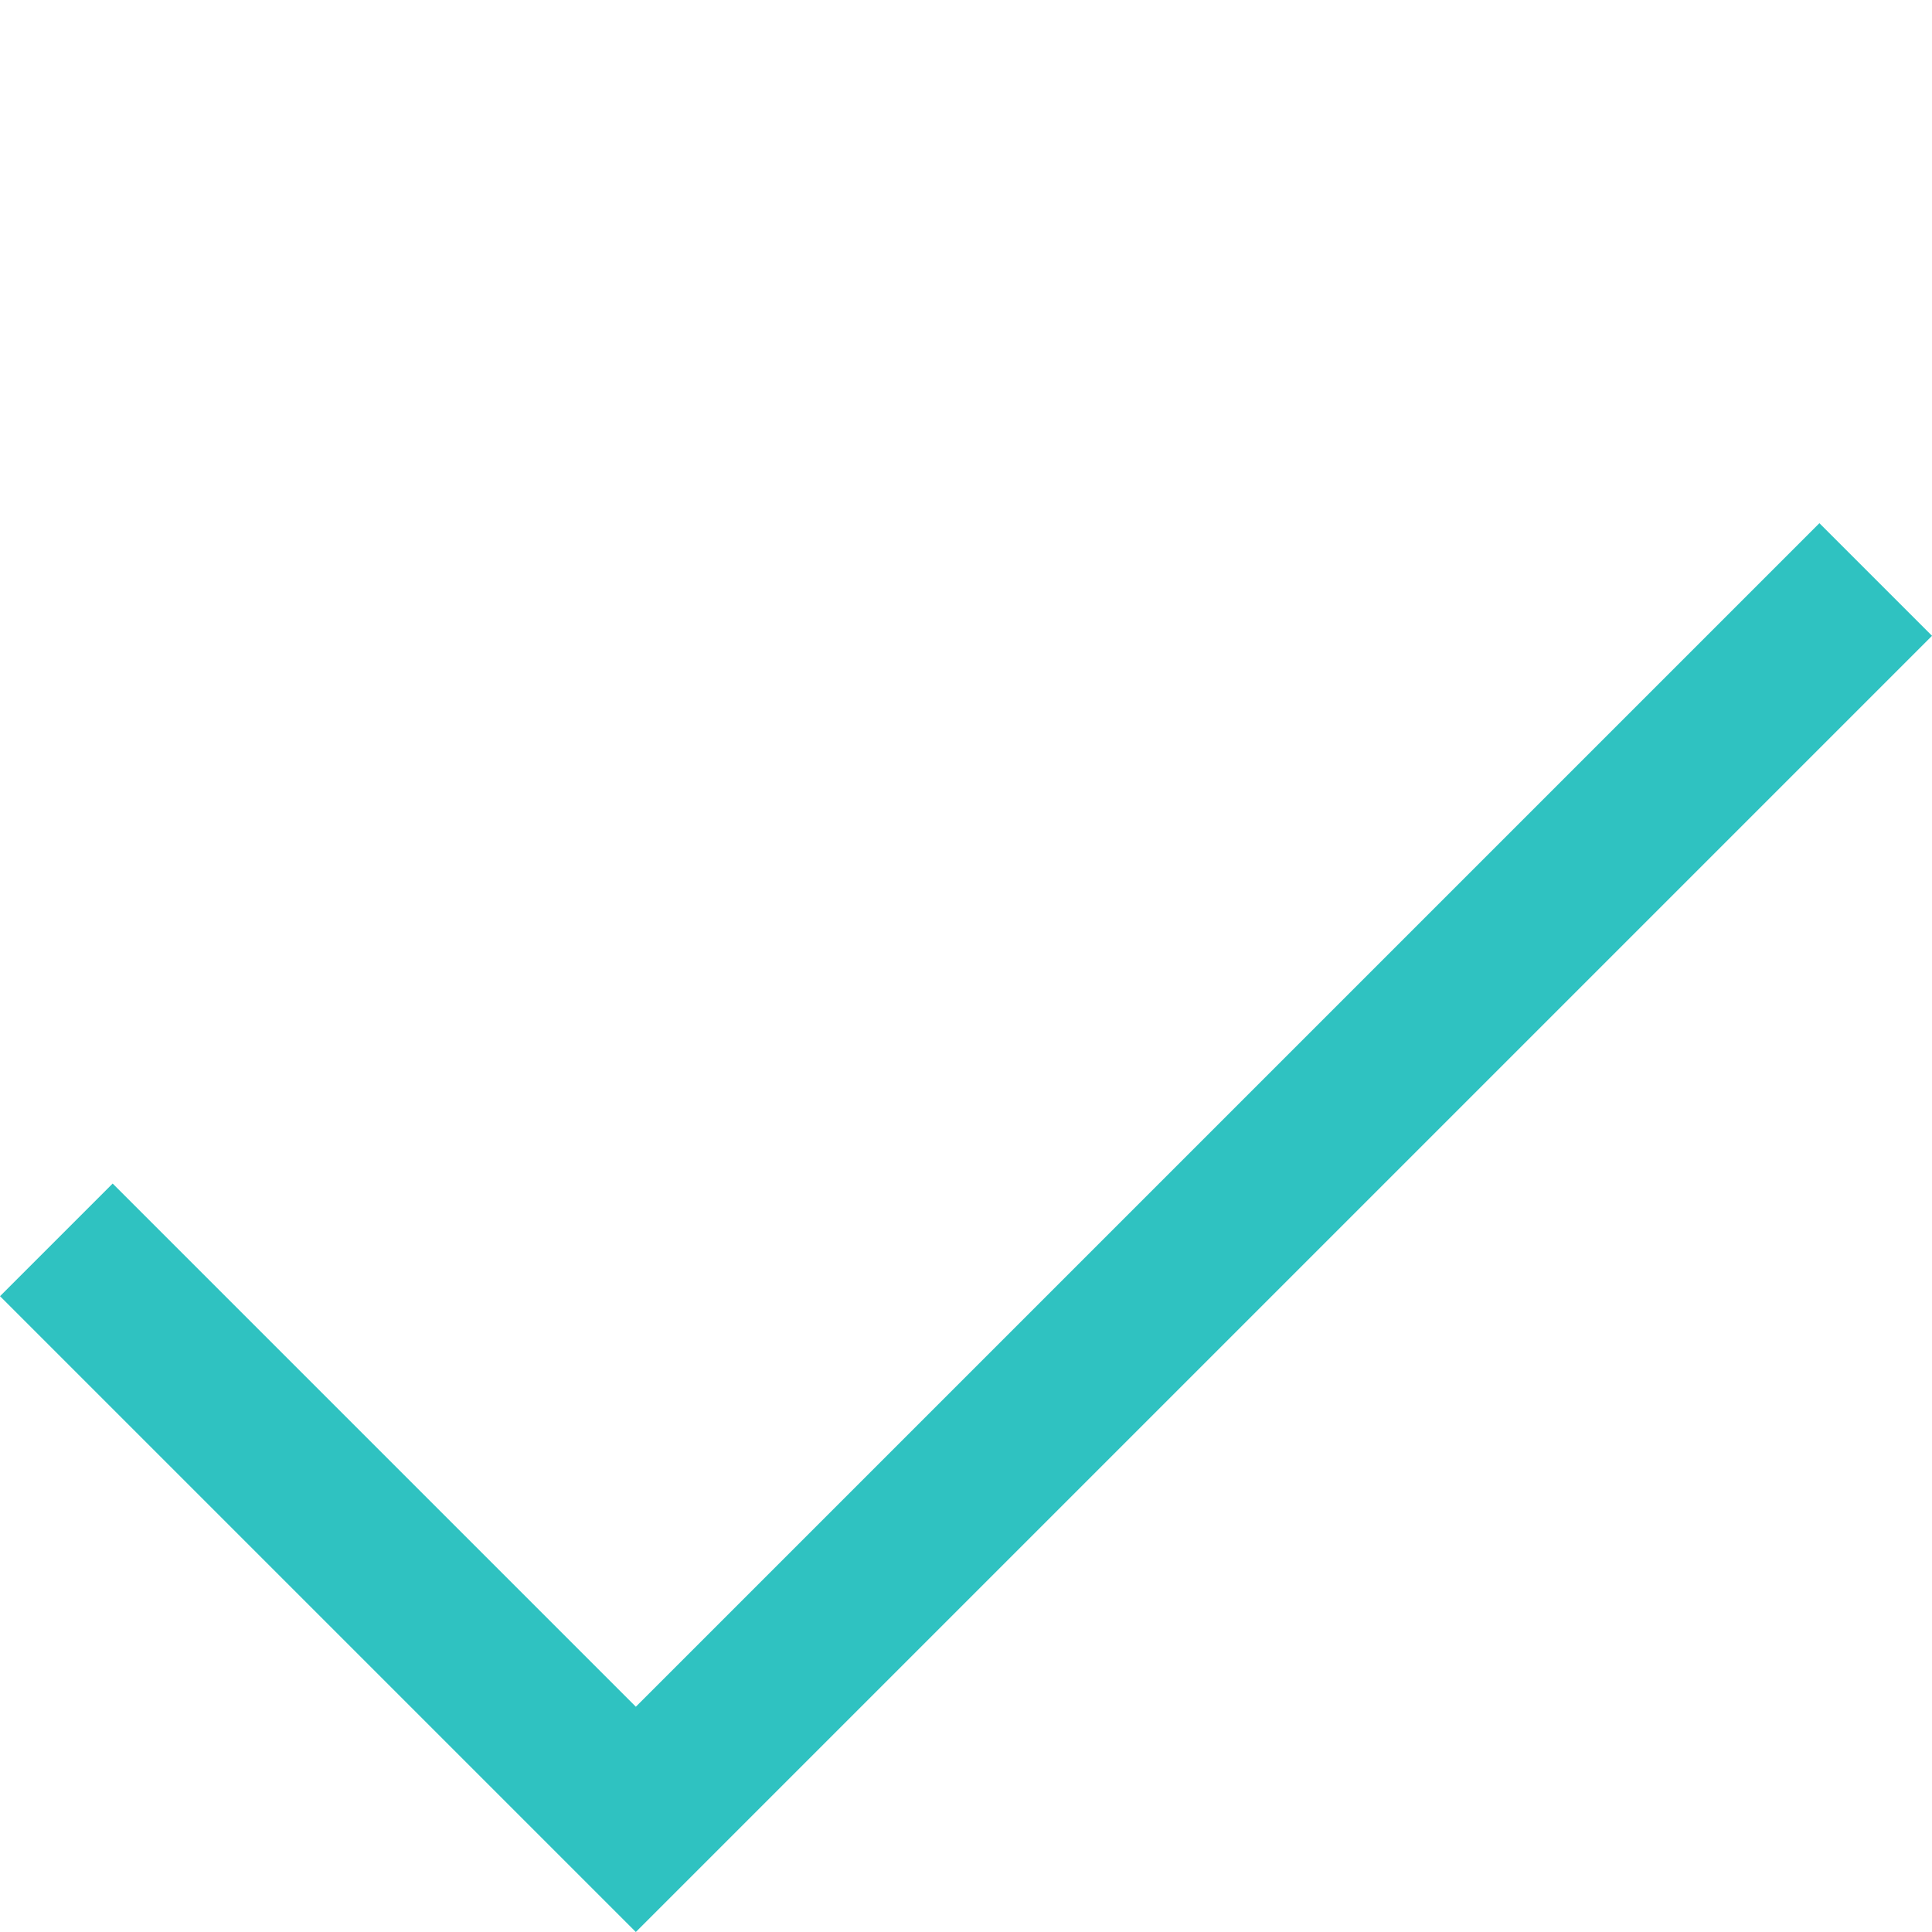
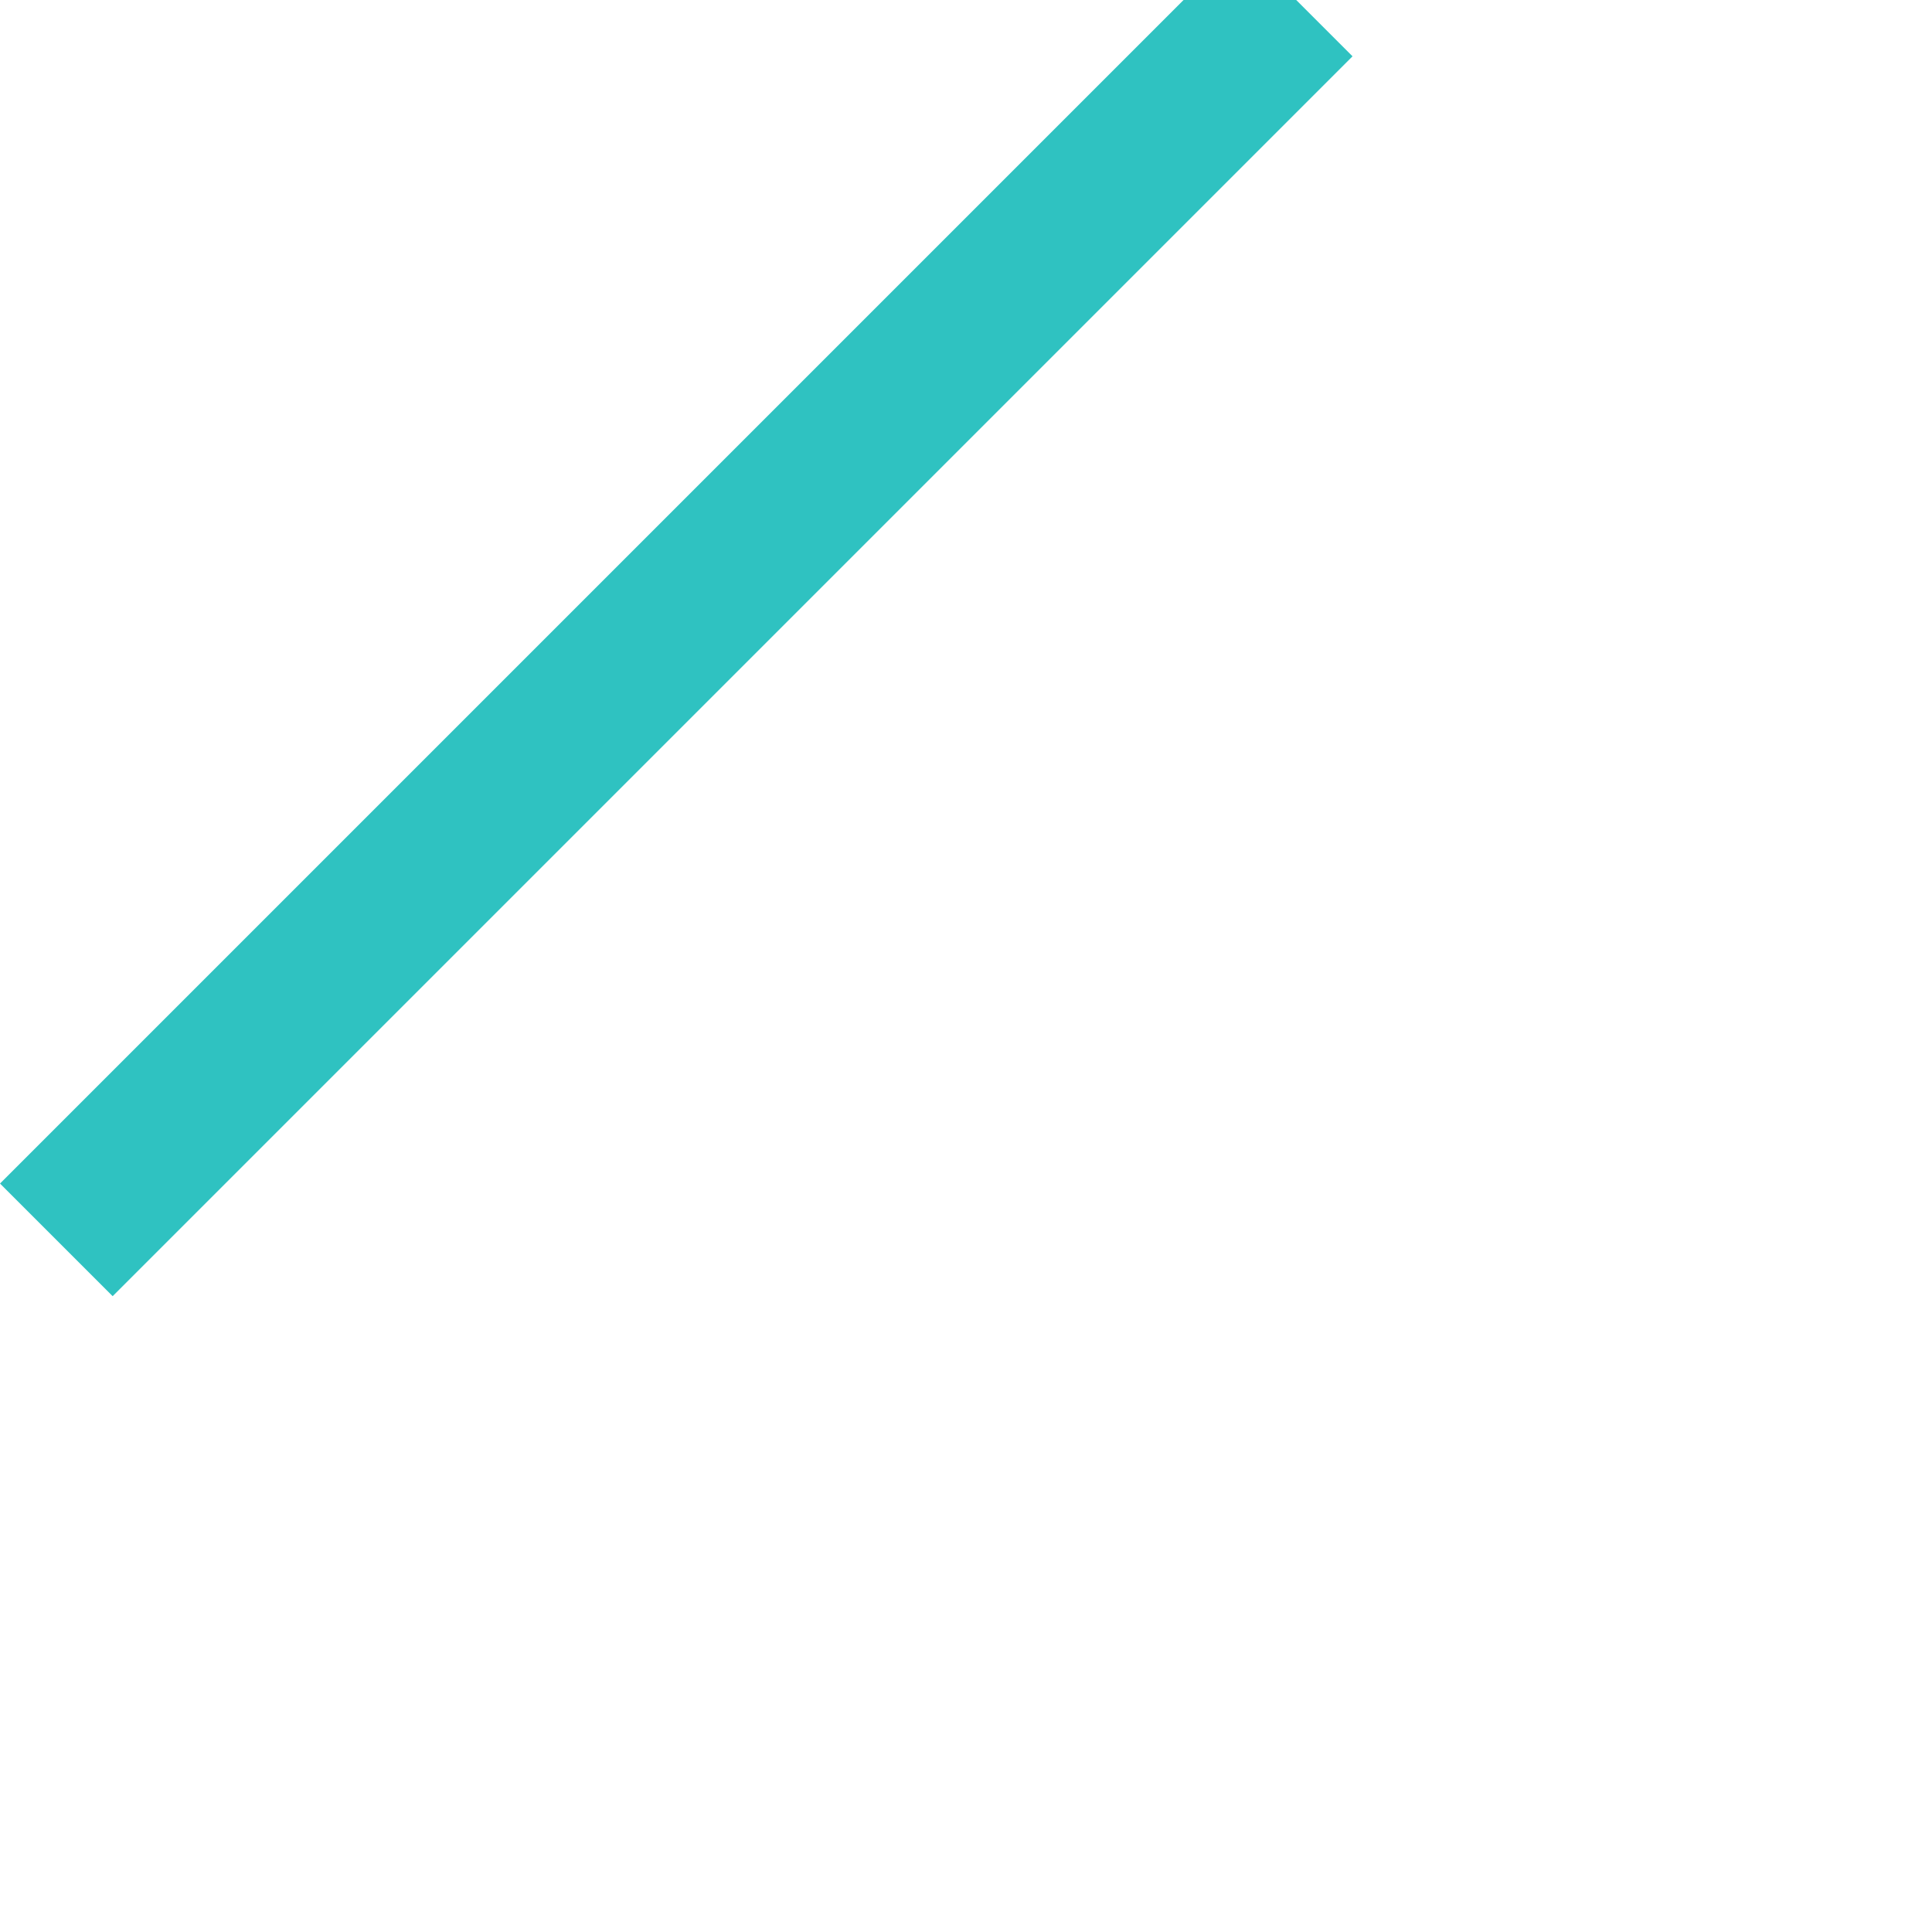
<svg xmlns="http://www.w3.org/2000/svg" width="24.258" height="24.258" viewBox="0 0 24.258 24.258">
  <g id="Check" transform="translate(0.707)">
-     <path id="Pfad_437" data-name="Pfad 437" d="M0-4.823H10.29V-26.839" transform="translate(-3.41 18.978) rotate(45)" fill="none" stroke="#2fc2c1" stroke-width="2" />
+     <path id="Pfad_437" data-name="Pfad 437" d="M0-4.823V-26.839" transform="translate(-3.41 18.978) rotate(45)" fill="none" stroke="#2fc2c1" stroke-width="2" />
  </g>
</svg>